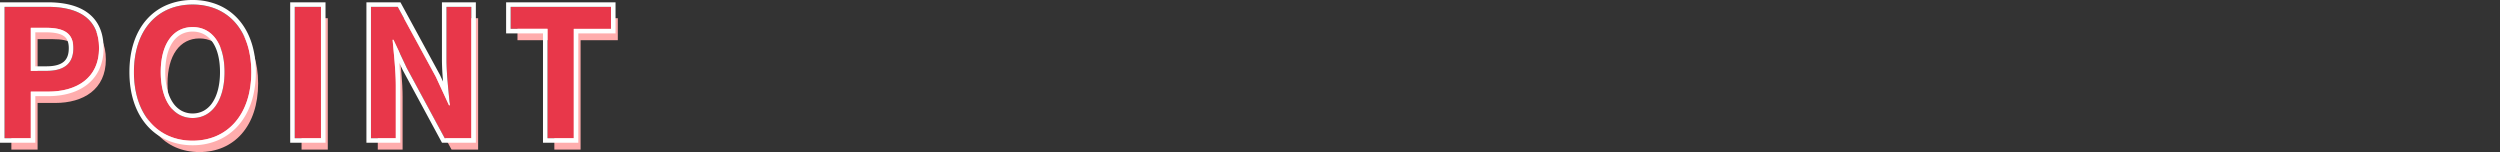
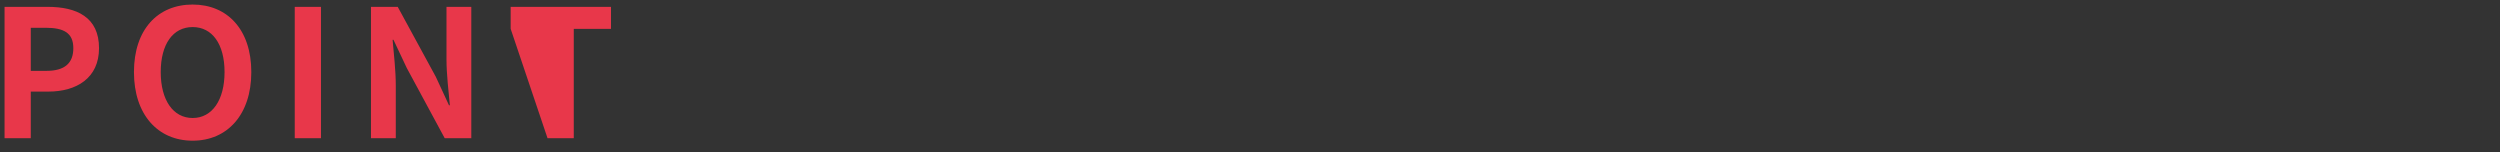
<svg xmlns="http://www.w3.org/2000/svg" width="1100" height="66.905" viewBox="0 0 1100 66.905">
  <rect x="0" y="0" width="1100" height="66.905" fill="#333333" stroke="none" />
  <g id="グループ_14650" data-name="グループ 14650" transform="translate(-150 -1910)">
    <g id="グループ_14472" data-name="グループ 14472" transform="translate(0 -132.5)">
-       <path id="パス_30017" data-name="パス 30017" d="M7.1,0H18.642V-20.514h7.722c12.4,0,22.308-5.928,22.308-19.11,0-13.65-9.828-18.174-22.62-18.174H7.1ZM18.642-29.64V-48.594h6.552c7.956,0,12.168,2.262,12.168,8.97,0,6.63-3.822,9.984-11.778,9.984ZM89.856,1.092c15.288,0,25.818-11.466,25.818-30.186s-10.53-29.718-25.818-29.718S64.038-47.892,64.038-29.094C64.038-10.374,74.568,1.092,89.856,1.092Zm0-9.984c-8.58,0-14.04-7.878-14.04-20.2,0-12.4,5.46-19.812,14.04-19.812S103.9-41.5,103.9-29.094C103.9-16.77,98.436-8.892,89.856-8.892ZM134.784,0h11.544V-57.8H134.784Zm33.54,0h10.92V-23.166c0-6.63-.858-13.884-1.4-20.124h.39l5.85,12.4L200.772,0h11.7V-57.8h-10.92V-34.71c0,6.552.936,14.2,1.482,20.2h-.39l-5.772-12.48L180.1-57.8H168.324Zm77.688,0h11.544V-48.126h16.38V-57.8H229.788v9.672h16.224Z" transform="translate(147.902 2108.313)" fill="#ffadad" />
-       <path id="パス_30016" data-name="パス 30016" d="M7.1,0H18.642V-20.514h7.722c12.4,0,22.308-5.928,22.308-19.11,0-13.65-9.828-18.174-22.62-18.174H7.1ZM18.642-29.64V-48.594h6.552c7.956,0,12.168,2.262,12.168,8.97,0,6.63-3.822,9.984-11.778,9.984ZM89.856,1.092c15.288,0,25.818-11.466,25.818-30.186s-10.53-29.718-25.818-29.718S64.038-47.892,64.038-29.094C64.038-10.374,74.568,1.092,89.856,1.092Zm0-9.984c-8.58,0-14.04-7.878-14.04-20.2,0-12.4,5.46-19.812,14.04-19.812S103.9-41.5,103.9-29.094C103.9-16.77,98.436-8.892,89.856-8.892ZM134.784,0h11.544V-57.8H134.784Zm33.54,0h10.92V-23.166c0-6.63-.858-13.884-1.4-20.124h.39l5.85,12.4L200.772,0h11.7V-57.8h-10.92V-34.71c0,6.552.936,14.2,1.482,20.2h-.39l-5.772-12.48L180.1-57.8H168.324Zm77.688,0h11.544V-48.126h16.38V-57.8H229.788v9.672h16.224Z" transform="translate(144.902 2103.313)" fill="#e8374a" />
-       <path id="パス_30016_-_アウトライン" data-name="パス 30016 - アウトライン" d="M89.856,1.092c15.288,0,25.818-11.466,25.818-30.186s-10.53-29.718-25.818-29.718S64.038-47.892,64.038-29.094c0,18.72,10.53,30.186,25.818,30.186m0-50c8.58,0,14.04,7.41,14.04,19.812,0,12.324-5.46,20.2-14.04,20.2s-14.04-7.878-14.04-20.2c0-12.4,5.46-19.812,14.04-19.812M257.556,0V-48.126h16.38V-57.8H229.788v9.672h16.224V0h11.544M212.472,0V-57.8h-10.92V-34.71c0,6.552.936,14.2,1.482,20.2h-.39l-5.772-12.48L180.1-57.8H168.324V0h10.92V-23.166c0-6.63-.858-13.884-1.4-20.124h.39l5.85,12.4L200.772,0h11.7M146.328,0V-57.8H134.784V0h11.544M18.642,0V-20.514h7.722c12.4,0,22.308-5.928,22.308-19.11,0-13.65-9.828-18.174-22.62-18.174H7.1V0H18.642m0-48.594h6.552c7.956,0,12.168,2.262,12.168,8.97,0,6.63-3.822,9.984-11.778,9.984H18.642V-48.594M89.856,3.092A28.058,28.058,0,0,1,78.573.841a24.884,24.884,0,0,1-8.866-6.507c-5.017-5.749-7.669-13.851-7.669-23.428s2.658-17.62,7.685-23.242a24.583,24.583,0,0,1,8.875-6.32,28.92,28.92,0,0,1,11.258-2.156,28.81,28.81,0,0,1,11.261,2.168A24.643,24.643,0,0,1,109.99-52.3c5.027,5.631,7.684,13.657,7.684,23.211,0,9.577-2.652,17.679-7.669,23.428A24.884,24.884,0,0,1,101.139.841,28.058,28.058,0,0,1,89.856,3.092Zm0-50a10.547,10.547,0,0,0-4.895,1.128,10.538,10.538,0,0,0-3.717,3.292C79-39.355,77.816-34.724,77.816-29.094s1.191,10.336,3.445,13.582A10.894,10.894,0,0,0,85-12.074a10.082,10.082,0,0,0,4.861,1.182,10.082,10.082,0,0,0,4.861-1.182,10.894,10.894,0,0,0,3.734-3.438c2.254-3.246,3.445-7.942,3.445-13.582s-1.186-10.261-3.428-13.392a10.538,10.538,0,0,0-3.717-3.292A10.547,10.547,0,0,0,89.856-46.906ZM259.556,2H244.012V-46.126H227.788V-59.8h48.148v13.672h-16.38ZM214.472,2H199.579L182.294-29.985l-1.53-3.243c.272,3.354.479,6.8.479,10.062V2h-14.92V-59.8H181.29L198.66-27.887l1.378,2.98c-.278-3.308-.486-6.671-.486-9.8V-59.8h14.92ZM148.328,2H132.784V-59.8h15.544ZM20.642,2H5.1V-59.8H26.052c7.342,0,13.147,1.457,17.253,4.329,4.888,3.419,7.367,8.75,7.367,15.845a22.09,22.09,0,0,1-1.929,9.392A18.058,18.058,0,0,1,43.4-23.547c-4.236,3.292-10.126,5.033-17.032,5.033H20.642Zm0-33.64h4.942c3.453,0,6-.682,7.573-2.026,1.484-1.269,2.205-3.218,2.205-5.958,0-3.425-1.274-4.694-2.232-5.351-1.589-1.089-4.185-1.619-7.936-1.619H20.642Z" transform="translate(144.902 2103.313)" fill="#fff" />
+       <path id="パス_30016" data-name="パス 30016" d="M7.1,0H18.642V-20.514h7.722c12.4,0,22.308-5.928,22.308-19.11,0-13.65-9.828-18.174-22.62-18.174H7.1ZM18.642-29.64V-48.594h6.552c7.956,0,12.168,2.262,12.168,8.97,0,6.63-3.822,9.984-11.778,9.984ZM89.856,1.092c15.288,0,25.818-11.466,25.818-30.186s-10.53-29.718-25.818-29.718S64.038-47.892,64.038-29.094C64.038-10.374,74.568,1.092,89.856,1.092Zm0-9.984c-8.58,0-14.04-7.878-14.04-20.2,0-12.4,5.46-19.812,14.04-19.812S103.9-41.5,103.9-29.094C103.9-16.77,98.436-8.892,89.856-8.892ZM134.784,0h11.544V-57.8H134.784Zm33.54,0h10.92V-23.166c0-6.63-.858-13.884-1.4-20.124h.39l5.85,12.4L200.772,0h11.7V-57.8h-10.92V-34.71c0,6.552.936,14.2,1.482,20.2h-.39l-5.772-12.48L180.1-57.8H168.324Zm77.688,0h11.544V-48.126h16.38V-57.8H229.788v9.672Z" transform="translate(144.902 2103.313)" fill="#e8374a" />
    </g>
    <rect id="長方形_32100" data-name="長方形 32100" width="1100" height="66" transform="translate(150 1910)" fill="none" />
  </g>
</svg>